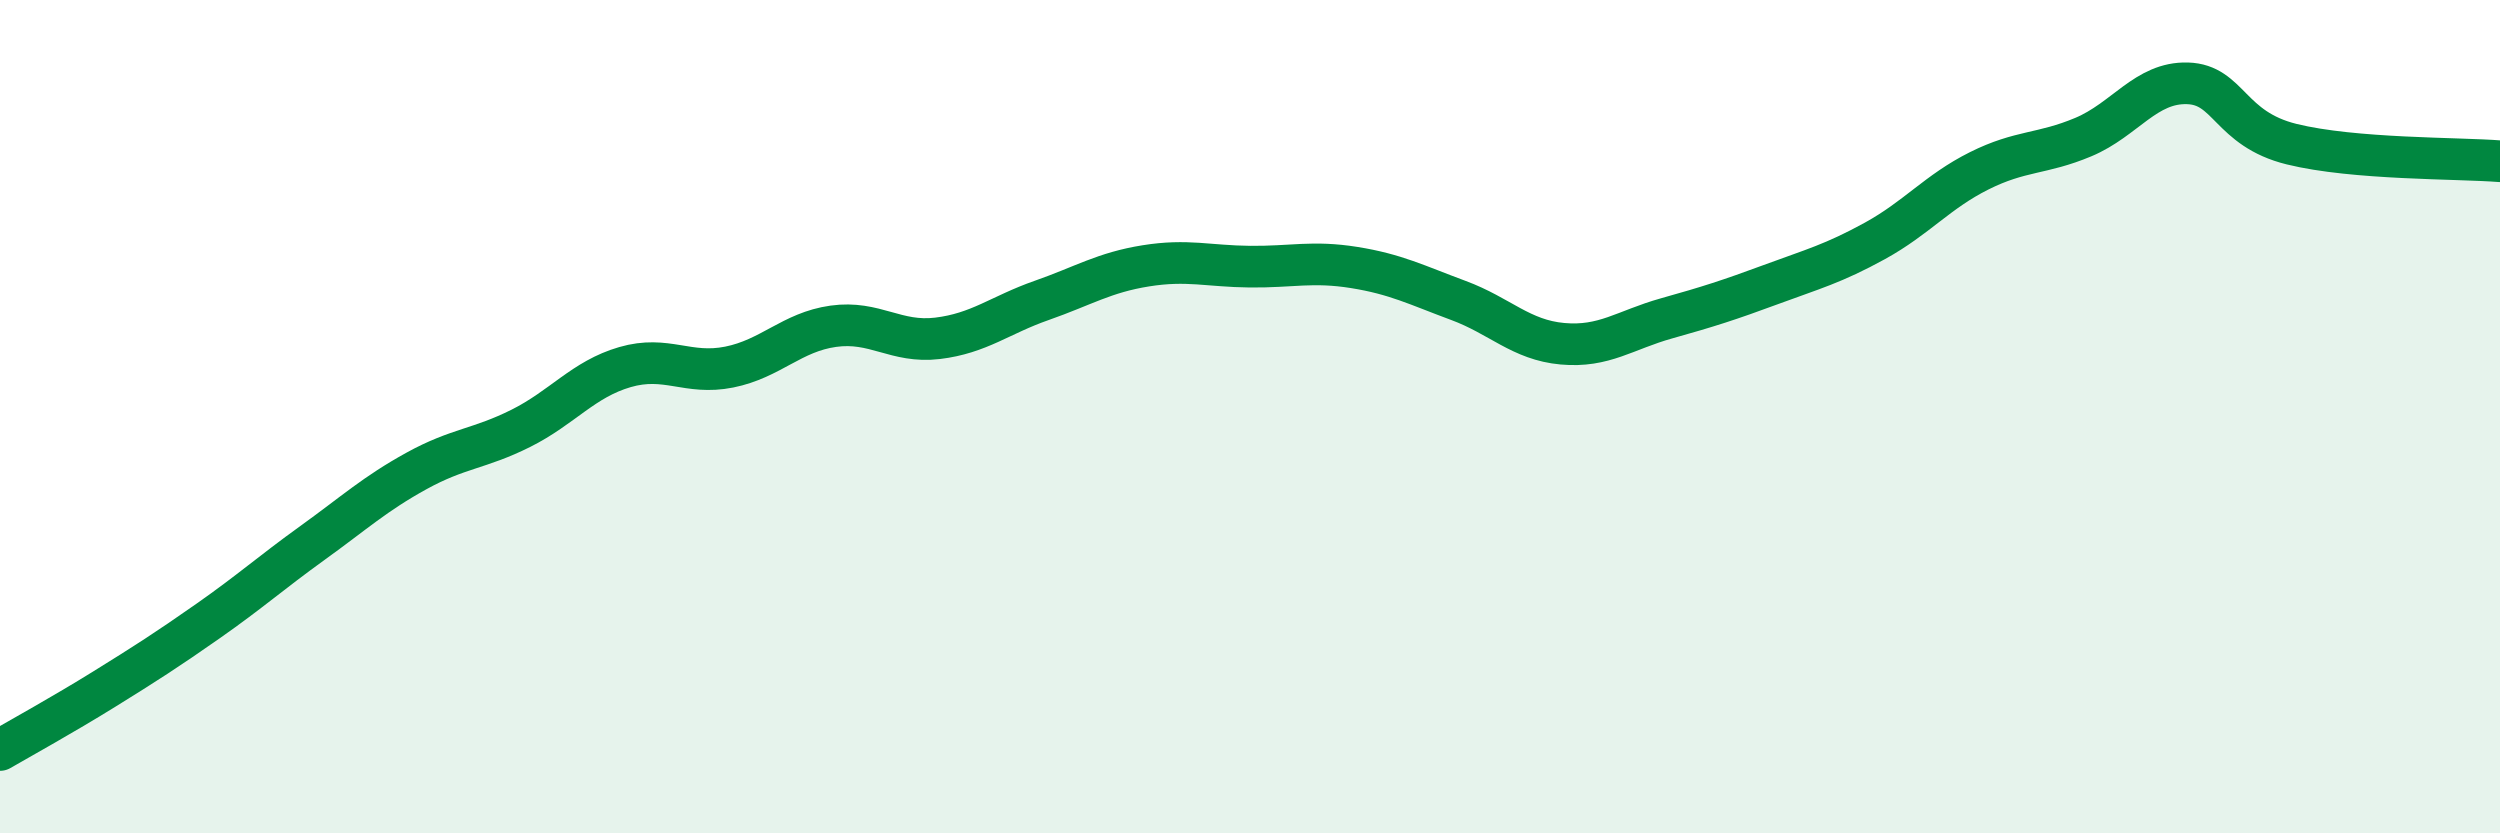
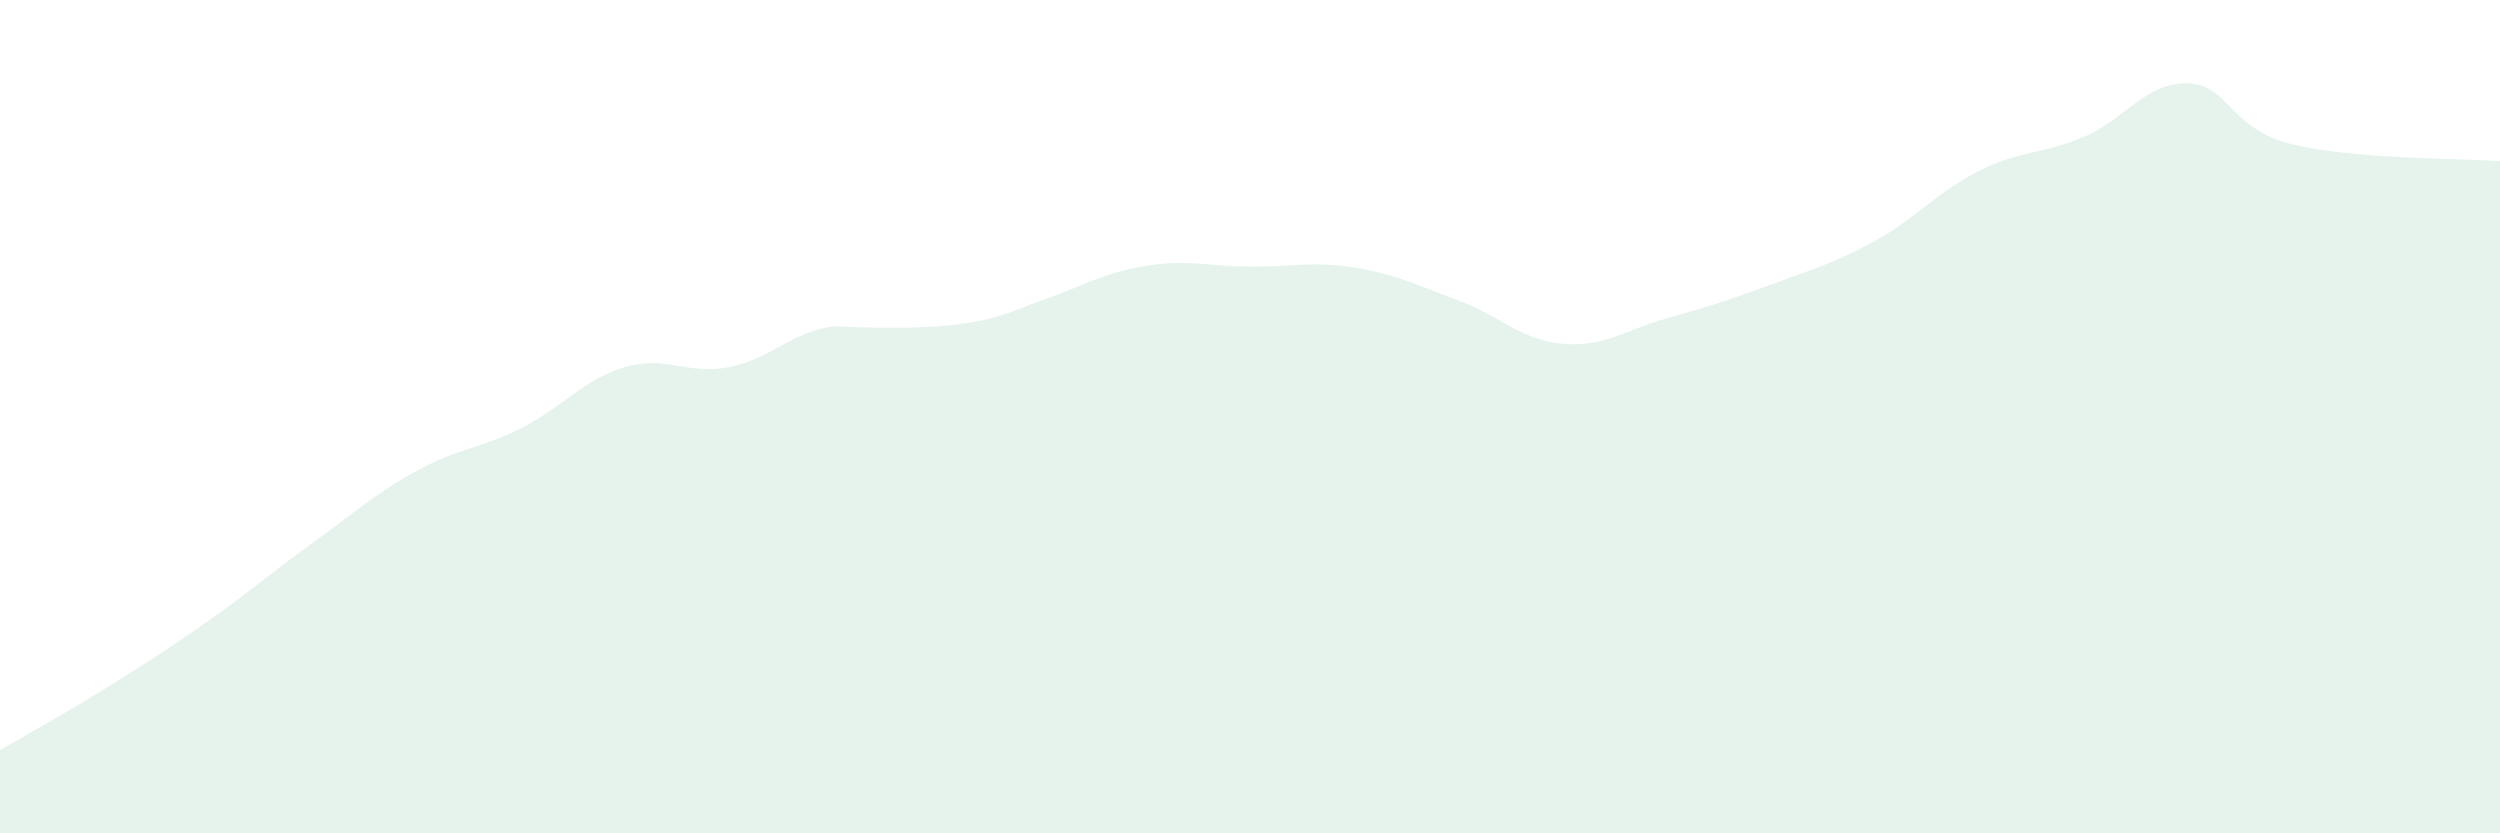
<svg xmlns="http://www.w3.org/2000/svg" width="60" height="20" viewBox="0 0 60 20">
-   <path d="M 0,18 C 0.5,17.71 1.5,17.16 2.5,16.54 C 3.5,15.92 4,15.6 5,14.9 C 6,14.2 6.5,13.75 7.5,13.03 C 8.5,12.31 9,11.85 10,11.3 C 11,10.75 11.5,10.78 12.5,10.28 C 13.5,9.78 14,9.1 15,8.81 C 16,8.52 16.5,9.01 17.5,8.81 C 18.5,8.61 19,7.97 20,7.83 C 21,7.69 21.5,8.24 22.5,8.12 C 23.5,8 24,7.56 25,7.21 C 26,6.86 26.5,6.54 27.5,6.38 C 28.5,6.22 29,6.39 30,6.4 C 31,6.41 31.5,6.26 32.5,6.42 C 33.5,6.58 34,6.84 35,7.21 C 36,7.58 36.5,8.16 37.5,8.25 C 38.5,8.34 39,7.92 40,7.64 C 41,7.36 41.5,7.2 42.5,6.83 C 43.5,6.46 44,6.33 45,5.78 C 46,5.23 46.5,4.6 47.5,4.1 C 48.5,3.6 49,3.71 50,3.29 C 51,2.87 51.5,1.97 52.5,2 C 53.5,2.03 53.5,3.09 55,3.46 C 56.5,3.83 59,3.79 60,3.87L60 20L0 20Z" fill="#008740" opacity="0.1" stroke-linecap="round" stroke-linejoin="round" />
-   <path d="M 0,18 C 0.5,17.71 1.5,17.16 2.5,16.54 C 3.5,15.92 4,15.6 5,14.9 C 6,14.2 6.5,13.75 7.5,13.03 C 8.5,12.31 9,11.85 10,11.3 C 11,10.75 11.5,10.78 12.5,10.28 C 13.5,9.78 14,9.1 15,8.81 C 16,8.52 16.5,9.01 17.5,8.81 C 18.5,8.61 19,7.97 20,7.83 C 21,7.69 21.5,8.24 22.5,8.12 C 23.5,8 24,7.56 25,7.21 C 26,6.86 26.5,6.54 27.5,6.38 C 28.5,6.22 29,6.39 30,6.4 C 31,6.41 31.5,6.26 32.5,6.42 C 33.5,6.58 34,6.84 35,7.21 C 36,7.58 36.5,8.16 37.5,8.25 C 38.5,8.34 39,7.92 40,7.64 C 41,7.36 41.5,7.2 42.5,6.83 C 43.5,6.46 44,6.33 45,5.78 C 46,5.23 46.5,4.6 47.5,4.1 C 48.5,3.6 49,3.71 50,3.29 C 51,2.87 51.5,1.97 52.5,2 C 53.5,2.03 53.5,3.09 55,3.46 C 56.5,3.83 59,3.79 60,3.87" stroke="#008740" stroke-width="1" fill="none" stroke-linecap="round" stroke-linejoin="round" />
+   <path d="M 0,18 C 0.5,17.71 1.5,17.16 2.5,16.54 C 3.5,15.92 4,15.6 5,14.9 C 6,14.2 6.5,13.75 7.5,13.03 C 8.5,12.31 9,11.85 10,11.3 C 11,10.75 11.5,10.78 12.5,10.28 C 13.5,9.78 14,9.1 15,8.81 C 16,8.52 16.5,9.01 17.5,8.81 C 18.5,8.61 19,7.97 20,7.83 C 23.5,8 24,7.56 25,7.21 C 26,6.86 26.5,6.54 27.5,6.38 C 28.5,6.22 29,6.39 30,6.4 C 31,6.41 31.5,6.26 32.5,6.42 C 33.5,6.58 34,6.84 35,7.21 C 36,7.58 36.5,8.16 37.5,8.25 C 38.5,8.34 39,7.92 40,7.64 C 41,7.36 41.5,7.2 42.5,6.83 C 43.5,6.46 44,6.33 45,5.78 C 46,5.23 46.5,4.6 47.5,4.1 C 48.5,3.6 49,3.71 50,3.29 C 51,2.87 51.5,1.97 52.5,2 C 53.5,2.03 53.5,3.09 55,3.46 C 56.5,3.83 59,3.79 60,3.87L60 20L0 20Z" fill="#008740" opacity="0.1" stroke-linecap="round" stroke-linejoin="round" />
</svg>